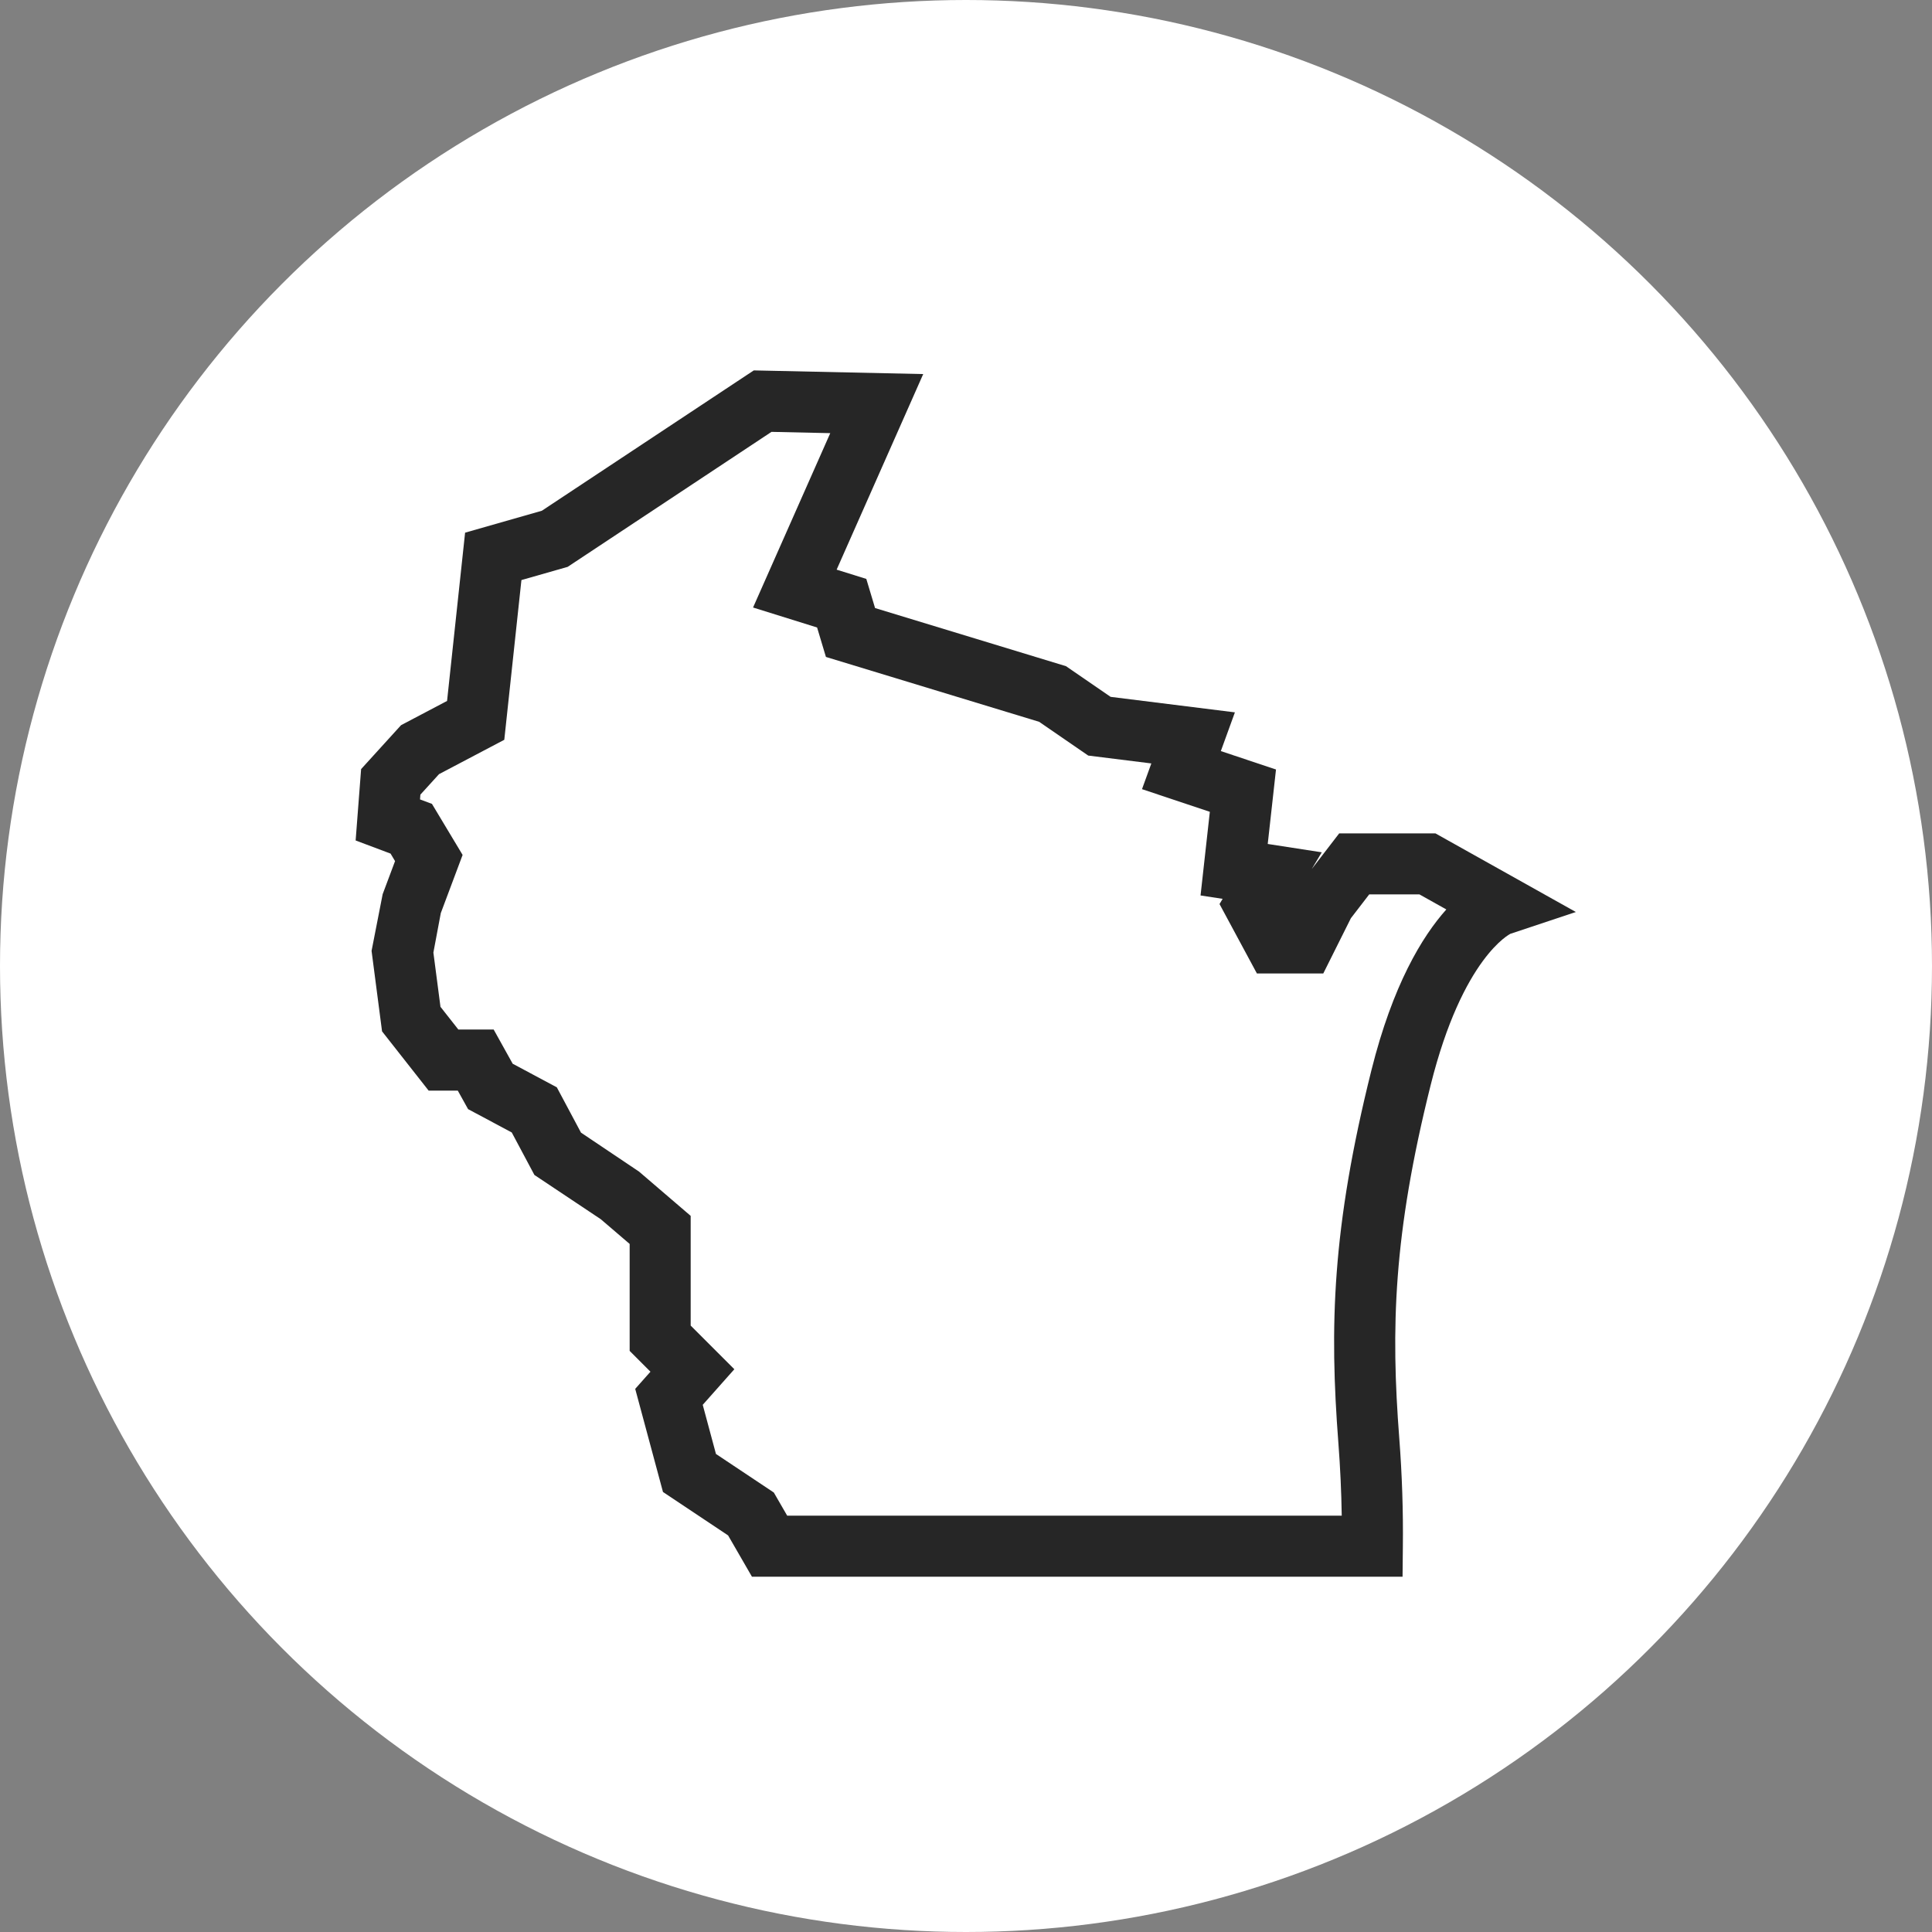
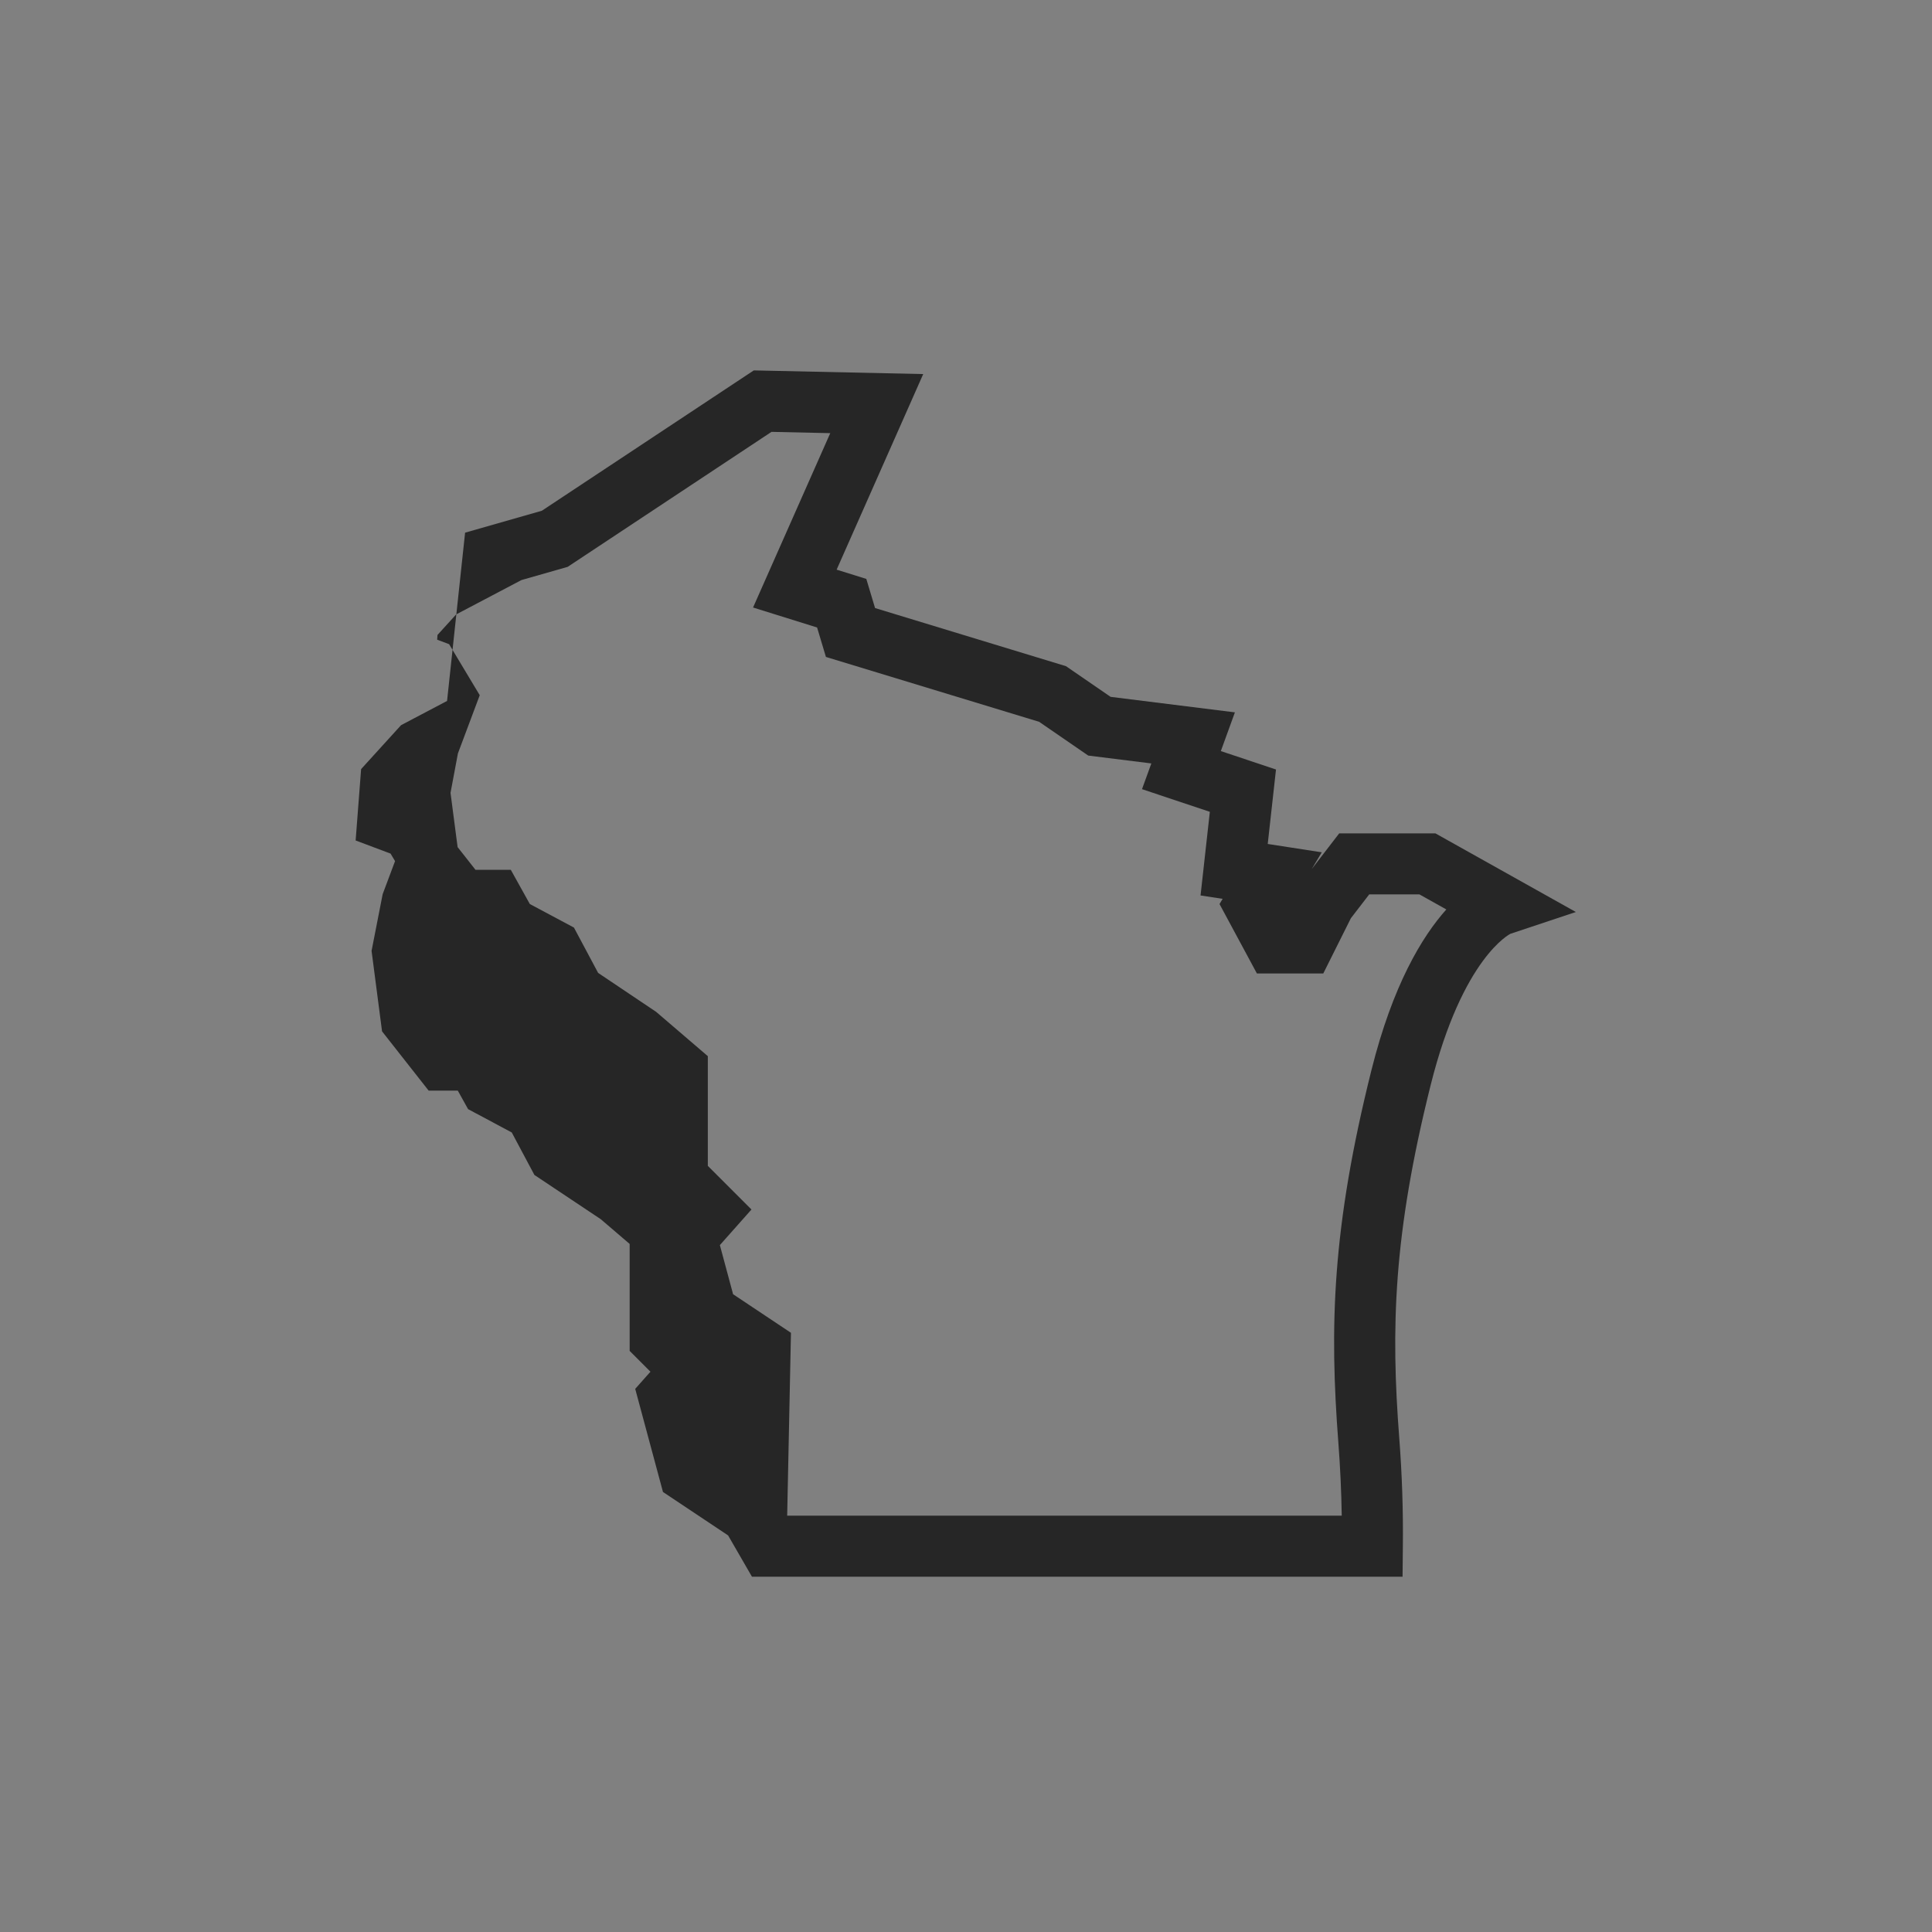
<svg xmlns="http://www.w3.org/2000/svg" version="1.1" id="Layer_1" x="0px" y="0px" width="162px" height="162px" viewBox="0 0 162 162" enable-background="new 0 0 162 162" xml:space="preserve">
  <rect x="0" y="0" width="162" height="162" fill="#808080" stroke="none" />
  <g transform="translate(-1351 -3791.655)">
-     <circle fill="#FFFFFF" cx="1432" cy="3872.655" r="81" />
    <g transform="translate(1346.575 3365.487)">
-       <path fill="#262626" d="M122.031,558.377H67.477l-2-3.463l-5.461-3.643l-2.328-8.645l1.278-1.439l-1.744-1.746v-8.968    l-2.422-2.073l-5.565-3.711l-1.9-3.564l-3.661-1.954l-0.864-1.554h-2.444l-3.906-4.969l-0.879-6.748l0.93-4.754l1.039-2.773    l-0.377-0.63l-2.928-1.1l0.459-5.985l3.35-3.684l3.857-2.031l1.512-14.11l6.435-1.838l17.772-11.768l14.207,0.307l-7.26,16.4    l2.488,0.776l0.734,2.444l16.009,4.874l3.742,2.572l10.422,1.3l-1.179,3.248l4.625,1.543l-0.693,6.244l4.531,0.7l-0.838,1.4    l2.3-2.988h8.068l11.777,6.594l-5.5,1.831l0,0c0.021,0-3.984,1.918-6.676,12.681c-3.141,12.563-3.343,20.379-2.631,29.631    c0.234,3.047,0.334,6.101,0.3,9.065L122.031,558.377z M70.431,553.257h46.5c-0.031-2.011-0.126-4.048-0.281-6.084    c-0.752-9.776-0.539-18.028,2.77-31.267c1.785-7.136,4.24-11.195,6.281-13.48l-2.256-1.263h-4.209l-1.539,2l-2.313,4.63h-5.567    l-3.134-5.819l0.261-0.437l-1.852-0.283l0.779-7.014l-5.688-1.9l0.783-2.157l-5.292-0.66l-4.116-2.831l-17.878-5.439l-0.741-2.469    l-5.369-1.676l6.473-14.62l-4.927-0.108L52.024,473.7l-3.877,1.107L46.71,488.2l-5.473,2.881l-1.563,1.719l-0.029,0.4l1,0.374    l2.57,4.28l-1.829,4.879l-0.621,3.309l0.594,4.548l1.5,1.906h2.961l1.594,2.867l3.7,1.976l2.027,3.8l4.867,3.268l4.331,3.713    v9.199l3.661,3.66l-2.65,2.985l1.109,4.12l4.852,3.234L70.431,553.257z" />
+       <path fill="#262626" d="M122.031,558.377H67.477l-2-3.463l-5.461-3.643l-2.328-8.645l1.278-1.439l-1.744-1.746v-8.968    l-2.422-2.073l-5.565-3.711l-1.9-3.564l-3.661-1.954l-0.864-1.554h-2.444l-3.906-4.969l-0.879-6.748l0.93-4.754l1.039-2.773    l-0.377-0.63l-2.928-1.1l0.459-5.985l3.35-3.684l3.857-2.031l1.512-14.11l6.435-1.838l17.772-11.768l14.207,0.307l-7.26,16.4    l2.488,0.776l0.734,2.444l16.009,4.874l3.742,2.572l10.422,1.3l-1.179,3.248l4.625,1.543l-0.693,6.244l4.531,0.7l-0.838,1.4    l2.3-2.988h8.068l11.777,6.594l-5.5,1.831l0,0c0.021,0-3.984,1.918-6.676,12.681c-3.141,12.563-3.343,20.379-2.631,29.631    c0.234,3.047,0.334,6.101,0.3,9.065L122.031,558.377z M70.431,553.257h46.5c-0.031-2.011-0.126-4.048-0.281-6.084    c-0.752-9.776-0.539-18.028,2.77-31.267c1.785-7.136,4.24-11.195,6.281-13.48l-2.256-1.263h-4.209l-1.539,2l-2.313,4.63h-5.567    l-3.134-5.819l0.261-0.437l-1.852-0.283l0.779-7.014l-5.688-1.9l0.783-2.157l-5.292-0.66l-4.116-2.831l-17.878-5.439l-0.741-2.469    l-5.369-1.676l6.473-14.62l-4.927-0.108L52.024,473.7l-3.877,1.107l-5.473,2.881l-1.563,1.719l-0.029,0.4l1,0.374    l2.57,4.28l-1.829,4.879l-0.621,3.309l0.594,4.548l1.5,1.906h2.961l1.594,2.867l3.7,1.976l2.027,3.8l4.867,3.268l4.331,3.713    v9.199l3.661,3.66l-2.65,2.985l1.109,4.12l4.852,3.234L70.431,553.257z" />
    </g>
  </g>
</svg>